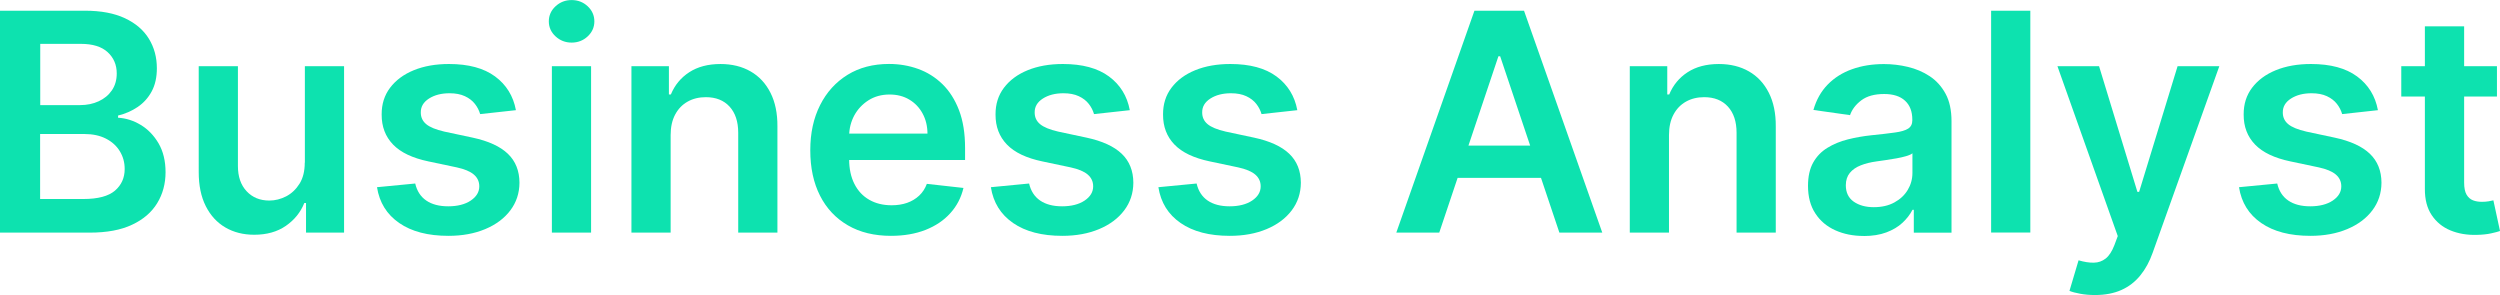
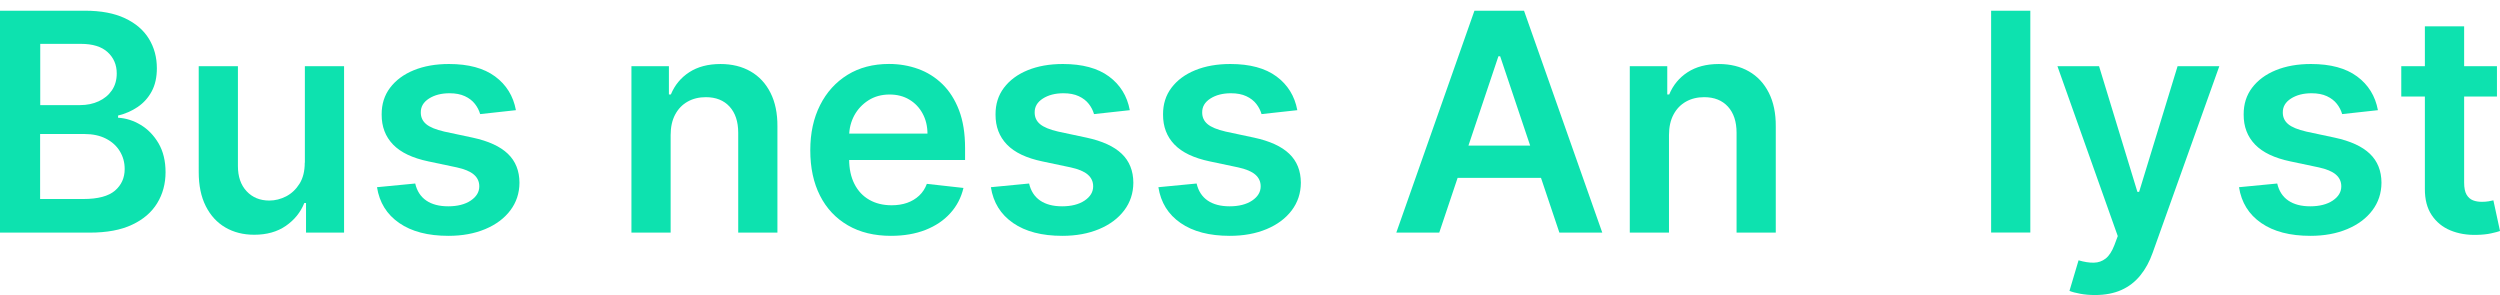
<svg xmlns="http://www.w3.org/2000/svg" id="Layer_2" viewBox="0 0 434.29 51.25">
  <defs>
    <style> .cls-1 { fill: #0de2af; } </style>
  </defs>
  <g id="Layer_1-2" data-name="Layer_1">
    <g>
      <path class="cls-1" d="M0,40.41V1.86h14.76c2.79,0,5.1.44,6.95,1.31s3.24,2.06,4.16,3.57c.92,1.51,1.38,3.21,1.38,5.12,0,1.57-.3,2.91-.9,4.02-.6,1.11-1.41,2.01-2.43,2.7-1.02.69-2.15,1.19-3.41,1.49v.38c1.37.08,2.68.49,3.94,1.25,1.26.76,2.29,1.83,3.1,3.21.8,1.38,1.21,3.05,1.21,5.01s-.48,3.79-1.45,5.37c-.97,1.59-2.42,2.84-4.37,3.75-1.94.92-4.39,1.37-7.34,1.37H0ZM6.98,18.26h6.91c1.21,0,2.29-.22,3.26-.67.97-.45,1.73-1.08,2.29-1.9.56-.82.84-1.8.84-2.93,0-1.49-.52-2.72-1.57-3.69-1.05-.97-2.6-1.45-4.66-1.45h-7.06v10.63ZM6.98,34.57h7.51c2.53,0,4.36-.49,5.49-1.46,1.12-.97,1.68-2.22,1.68-3.75,0-1.14-.28-2.17-.85-3.1-.56-.92-1.37-1.65-2.41-2.18-1.04-.53-2.28-.8-3.73-.8h-7.7v11.29Z" />
      <path class="cls-1" d="M52.96,28.25V11.5h6.81v28.91h-6.61v-5.14h-.3c-.65,1.62-1.72,2.94-3.21,3.97-1.49,1.03-3.32,1.54-5.49,1.54-1.89,0-3.57-.42-5.02-1.27s-2.58-2.08-3.4-3.71-1.22-3.59-1.22-5.9V11.5h6.81v17.35c0,1.83.5,3.29,1.51,4.37s2.32,1.62,3.95,1.62c1,0,1.98-.25,2.92-.73.94-.49,1.71-1.22,2.32-2.19.61-.97.91-2.19.91-3.66Z" />
      <path class="cls-1" d="M89.62,19.14l-6.21.68c-.18-.63-.48-1.22-.91-1.77-.43-.55-1.01-1-1.74-1.34s-1.62-.51-2.67-.51c-1.42,0-2.61.31-3.57.92-.96.62-1.43,1.41-1.42,2.39-.01.84.3,1.52.93,2.05.63.53,1.68.96,3.15,1.3l4.93,1.05c2.74.59,4.77,1.52,6.11,2.8,1.34,1.28,2.01,2.96,2.02,5.03-.01,1.82-.54,3.42-1.59,4.81s-2.5,2.47-4.36,3.25c-1.86.78-3.99,1.17-6.4,1.17-3.54,0-6.39-.74-8.54-2.23-2.16-1.49-3.44-3.56-3.86-6.22l6.64-.64c.3,1.3.94,2.29,1.92,2.96s2.25,1,3.82,1,2.92-.33,3.91-1c.99-.67,1.48-1.49,1.48-2.47,0-.83-.32-1.51-.95-2.05-.63-.54-1.62-.95-2.95-1.24l-4.93-1.04c-2.77-.58-4.82-1.55-6.15-2.93s-1.99-3.11-1.98-5.22c-.01-1.78.47-3.33,1.46-4.64.99-1.31,2.36-2.33,4.12-3.05s3.8-1.08,6.11-1.08c3.39,0,6.06.72,8.01,2.16,1.95,1.44,3.16,3.39,3.62,5.85Z" />
-       <path class="cls-1" d="M99.3,7.4c-1.08,0-2.01-.36-2.79-1.08-.78-.72-1.17-1.59-1.17-2.61s.39-1.9,1.17-2.62c.78-.72,1.71-1.08,2.79-1.08s2.02.36,2.79,1.08,1.16,1.6,1.16,2.62-.39,1.89-1.16,2.61-1.7,1.08-2.79,1.08ZM95.87,40.41V11.5h6.81v28.91h-6.81Z" />
      <path class="cls-1" d="M116.5,23.47v16.94h-6.81V11.5h6.51v4.91h.34c.67-1.62,1.73-2.91,3.19-3.86,1.46-.95,3.27-1.43,5.43-1.43,2,0,3.74.43,5.22,1.28,1.49.85,2.64,2.09,3.46,3.71.82,1.62,1.23,3.58,1.21,5.89v18.41h-6.81v-17.35c0-1.93-.5-3.44-1.5-4.54-1-1.09-2.37-1.64-4.13-1.64-1.19,0-2.25.26-3.17.78-.92.52-1.64,1.27-2.16,2.25s-.78,2.17-.78,3.56Z" />
      <path class="cls-1" d="M154.8,40.97c-2.9,0-5.4-.6-7.5-1.82s-3.72-2.93-4.85-5.16-1.69-4.85-1.69-7.88.57-5.59,1.7-7.84c1.13-2.25,2.73-4.01,4.77-5.27s4.45-1.89,7.21-1.89c1.78,0,3.47.29,5.05.86,1.59.57,2.99,1.45,4.22,2.64,1.22,1.19,2.19,2.71,2.89,4.54.7,1.84,1.05,4.02,1.05,6.56v2.09h-23.7v-4.59h17.17c-.01-1.3-.29-2.47-.85-3.49-.55-1.02-1.32-1.83-2.31-2.42-.98-.59-2.13-.88-3.43-.88-1.39,0-2.62.34-3.67,1.01s-1.87,1.55-2.46,2.63c-.58,1.09-.88,2.27-.89,3.57v4.01c0,1.68.31,3.12.92,4.32.61,1.2,1.47,2.12,2.58,2.75,1.1.63,2.4.95,3.88.95.99,0,1.89-.14,2.69-.42s1.5-.7,2.09-1.25c.59-.55,1.04-1.24,1.34-2.05l6.36.71c-.4,1.68-1.16,3.15-2.29,4.39-1.12,1.25-2.56,2.21-4.3,2.9-1.74.68-3.74,1.03-5.99,1.03Z" />
      <path class="cls-1" d="M196.26,19.14l-6.21.68c-.18-.63-.48-1.22-.91-1.77-.43-.55-1.01-1-1.74-1.34s-1.62-.51-2.67-.51c-1.42,0-2.61.31-3.57.92-.96.62-1.43,1.41-1.42,2.39-.01.84.3,1.52.93,2.05.63.53,1.68.96,3.15,1.3l4.93,1.05c2.74.59,4.77,1.52,6.11,2.8,1.34,1.28,2.01,2.96,2.02,5.03-.01,1.82-.54,3.42-1.59,4.81s-2.5,2.47-4.36,3.25c-1.86.78-3.99,1.17-6.4,1.17-3.54,0-6.39-.74-8.54-2.23-2.16-1.49-3.44-3.56-3.86-6.22l6.64-.64c.3,1.3.94,2.29,1.92,2.96s2.25,1,3.82,1,2.92-.33,3.91-1c.99-.67,1.48-1.49,1.48-2.47,0-.83-.32-1.51-.95-2.05-.63-.54-1.62-.95-2.95-1.24l-4.93-1.04c-2.77-.58-4.82-1.55-6.15-2.93s-1.99-3.11-1.98-5.22c-.01-1.78.47-3.33,1.46-4.64.99-1.31,2.36-2.33,4.12-3.05s3.8-1.08,6.11-1.08c3.39,0,6.06.72,8.01,2.16,1.95,1.44,3.16,3.39,3.62,5.85Z" />
      <path class="cls-1" d="M225.36,19.14l-6.21.68c-.18-.63-.48-1.22-.91-1.77-.43-.55-1.01-1-1.74-1.34s-1.62-.51-2.67-.51c-1.42,0-2.61.31-3.57.92-.96.62-1.43,1.41-1.42,2.39-.01.84.3,1.52.93,2.05.63.53,1.68.96,3.15,1.3l4.93,1.05c2.74.59,4.77,1.52,6.11,2.8,1.34,1.28,2.01,2.96,2.02,5.03-.01,1.82-.54,3.42-1.59,4.81s-2.5,2.47-4.36,3.25c-1.86.78-3.99,1.17-6.4,1.17-3.54,0-6.39-.74-8.54-2.23-2.16-1.49-3.44-3.56-3.86-6.22l6.64-.64c.3,1.3.94,2.29,1.92,2.96s2.25,1,3.82,1,2.92-.33,3.91-1c.99-.67,1.48-1.49,1.48-2.47,0-.83-.32-1.51-.95-2.05-.63-.54-1.62-.95-2.95-1.24l-4.93-1.04c-2.77-.58-4.82-1.55-6.15-2.93s-1.99-3.11-1.98-5.22c-.01-1.78.47-3.33,1.46-4.64.99-1.31,2.36-2.33,4.12-3.05s3.8-1.08,6.11-1.08c3.39,0,6.06.72,8.01,2.16,1.95,1.44,3.16,3.39,3.62,5.85Z" />
      <path class="cls-1" d="M250.01,40.41h-7.45l13.57-38.54h8.62l13.59,38.54h-7.45l-10.29-30.64h-.3l-10.28,30.64ZM250.26,25.29h20.33v5.61h-20.33v-5.61Z" />
      <path class="cls-1" d="M289.93,23.47v16.94h-6.81V11.5h6.51v4.91h.34c.67-1.62,1.73-2.91,3.19-3.86,1.46-.95,3.27-1.43,5.43-1.43,2,0,3.74.43,5.22,1.28,1.49.85,2.64,2.09,3.46,3.71.82,1.62,1.23,3.58,1.21,5.89v18.41h-6.81v-17.35c0-1.93-.5-3.44-1.5-4.54-1-1.09-2.37-1.64-4.13-1.64-1.19,0-2.25.26-3.17.78-.92.52-1.64,1.27-2.16,2.25s-.78,2.17-.78,3.56Z" />
-       <path class="cls-1" d="M323.75,40.99c-1.83,0-3.48-.33-4.94-.99-1.46-.66-2.62-1.63-3.46-2.93-.85-1.29-1.27-2.89-1.27-4.78,0-1.63.3-2.98.9-4.05s1.42-1.92,2.47-2.56c1.04-.64,2.22-1.13,3.53-1.46,1.31-.33,2.67-.57,4.08-.72,1.69-.17,3.07-.33,4.12-.48,1.05-.14,1.82-.37,2.3-.68.48-.31.72-.79.72-1.44v-.11c0-1.42-.42-2.52-1.26-3.29-.84-.78-2.05-1.17-3.63-1.17-1.67,0-2.99.36-3.96,1.09-.97.73-1.63,1.59-1.97,2.58l-6.36-.9c.5-1.76,1.33-3.23,2.48-4.41s2.57-2.08,4.24-2.67c1.67-.6,3.51-.89,5.53-.89,1.39,0,2.78.16,4.16.49,1.38.33,2.64.86,3.78,1.61s2.06,1.76,2.76,3.04c.7,1.28,1.04,2.88,1.04,4.8v19.35h-6.55v-3.97h-.23c-.41.8-.99,1.55-1.74,2.25-.75.7-1.68,1.25-2.8,1.67-1.12.42-2.44.63-3.94.63ZM325.52,35.99c1.37,0,2.55-.27,3.56-.82s1.78-1.27,2.32-2.17.82-1.89.82-2.96v-3.41c-.21.18-.57.34-1.08.49-.51.15-1.08.28-1.7.39-.63.11-1.25.21-1.86.3-.61.09-1.15.16-1.6.23-1.02.14-1.93.36-2.73.68-.8.31-1.44.75-1.9,1.31-.46.56-.7,1.28-.7,2.16,0,1.25.46,2.2,1.37,2.84.92.64,2.08.96,3.5.96Z" />
      <path class="cls-1" d="M352.7,1.86v38.54h-6.81V1.86h6.81Z" />
      <path class="cls-1" d="M363.94,51.25c-.93,0-1.79-.07-2.57-.22-.78-.14-1.41-.31-1.87-.5l1.58-5.31c.99.29,1.88.43,2.65.41.78-.01,1.46-.25,2.06-.72s1.1-1.25,1.52-2.34l.58-1.56-10.48-29.51h7.23l6.66,21.83h.3l6.68-21.83h7.25l-11.58,32.41c-.54,1.53-1.25,2.84-2.15,3.94-.89,1.1-1.98,1.94-3.27,2.52-1.29.58-2.82.88-4.6.88Z" />
      <path class="cls-1" d="M413.08,19.14l-6.21.68c-.18-.63-.48-1.22-.91-1.77-.43-.55-1.01-1-1.74-1.34s-1.62-.51-2.67-.51c-1.42,0-2.61.31-3.57.92-.96.62-1.43,1.41-1.42,2.39-.01.84.3,1.52.93,2.05.63.53,1.68.96,3.15,1.3l4.93,1.05c2.74.59,4.77,1.52,6.11,2.8,1.34,1.28,2.01,2.96,2.02,5.03-.01,1.82-.54,3.42-1.59,4.81s-2.5,2.47-4.36,3.25c-1.86.78-3.99,1.17-6.4,1.17-3.54,0-6.39-.74-8.54-2.23-2.16-1.49-3.44-3.56-3.86-6.22l6.64-.64c.3,1.3.94,2.29,1.92,2.96s2.25,1,3.82,1,2.92-.33,3.91-1c.99-.67,1.48-1.49,1.48-2.47,0-.83-.32-1.51-.95-2.05-.63-.54-1.62-.95-2.95-1.24l-4.93-1.04c-2.77-.58-4.82-1.55-6.15-2.93s-1.99-3.11-1.98-5.22c-.01-1.78.47-3.33,1.46-4.64.99-1.31,2.36-2.33,4.12-3.05s3.8-1.08,6.11-1.08c3.39,0,6.06.72,8.01,2.16,1.95,1.44,3.16,3.39,3.62,5.85Z" />
      <path class="cls-1" d="M433.76,11.5v5.27h-16.62v-5.27h16.62ZM421.25,4.57h6.81v27.14c0,.92.14,1.62.42,2.1.28.48.66.81,1.12.99.46.18.98.26,1.54.26.43,0,.82-.03,1.18-.09.36-.06.63-.12.82-.17l1.15,5.33c-.36.13-.88.26-1.55.41s-1.49.24-2.46.26c-1.71.05-3.24-.21-4.61-.78-1.37-.57-2.45-1.46-3.25-2.66-.8-1.2-1.19-2.71-1.18-4.52V4.57Z" />
    </g>
  </g>
</svg>